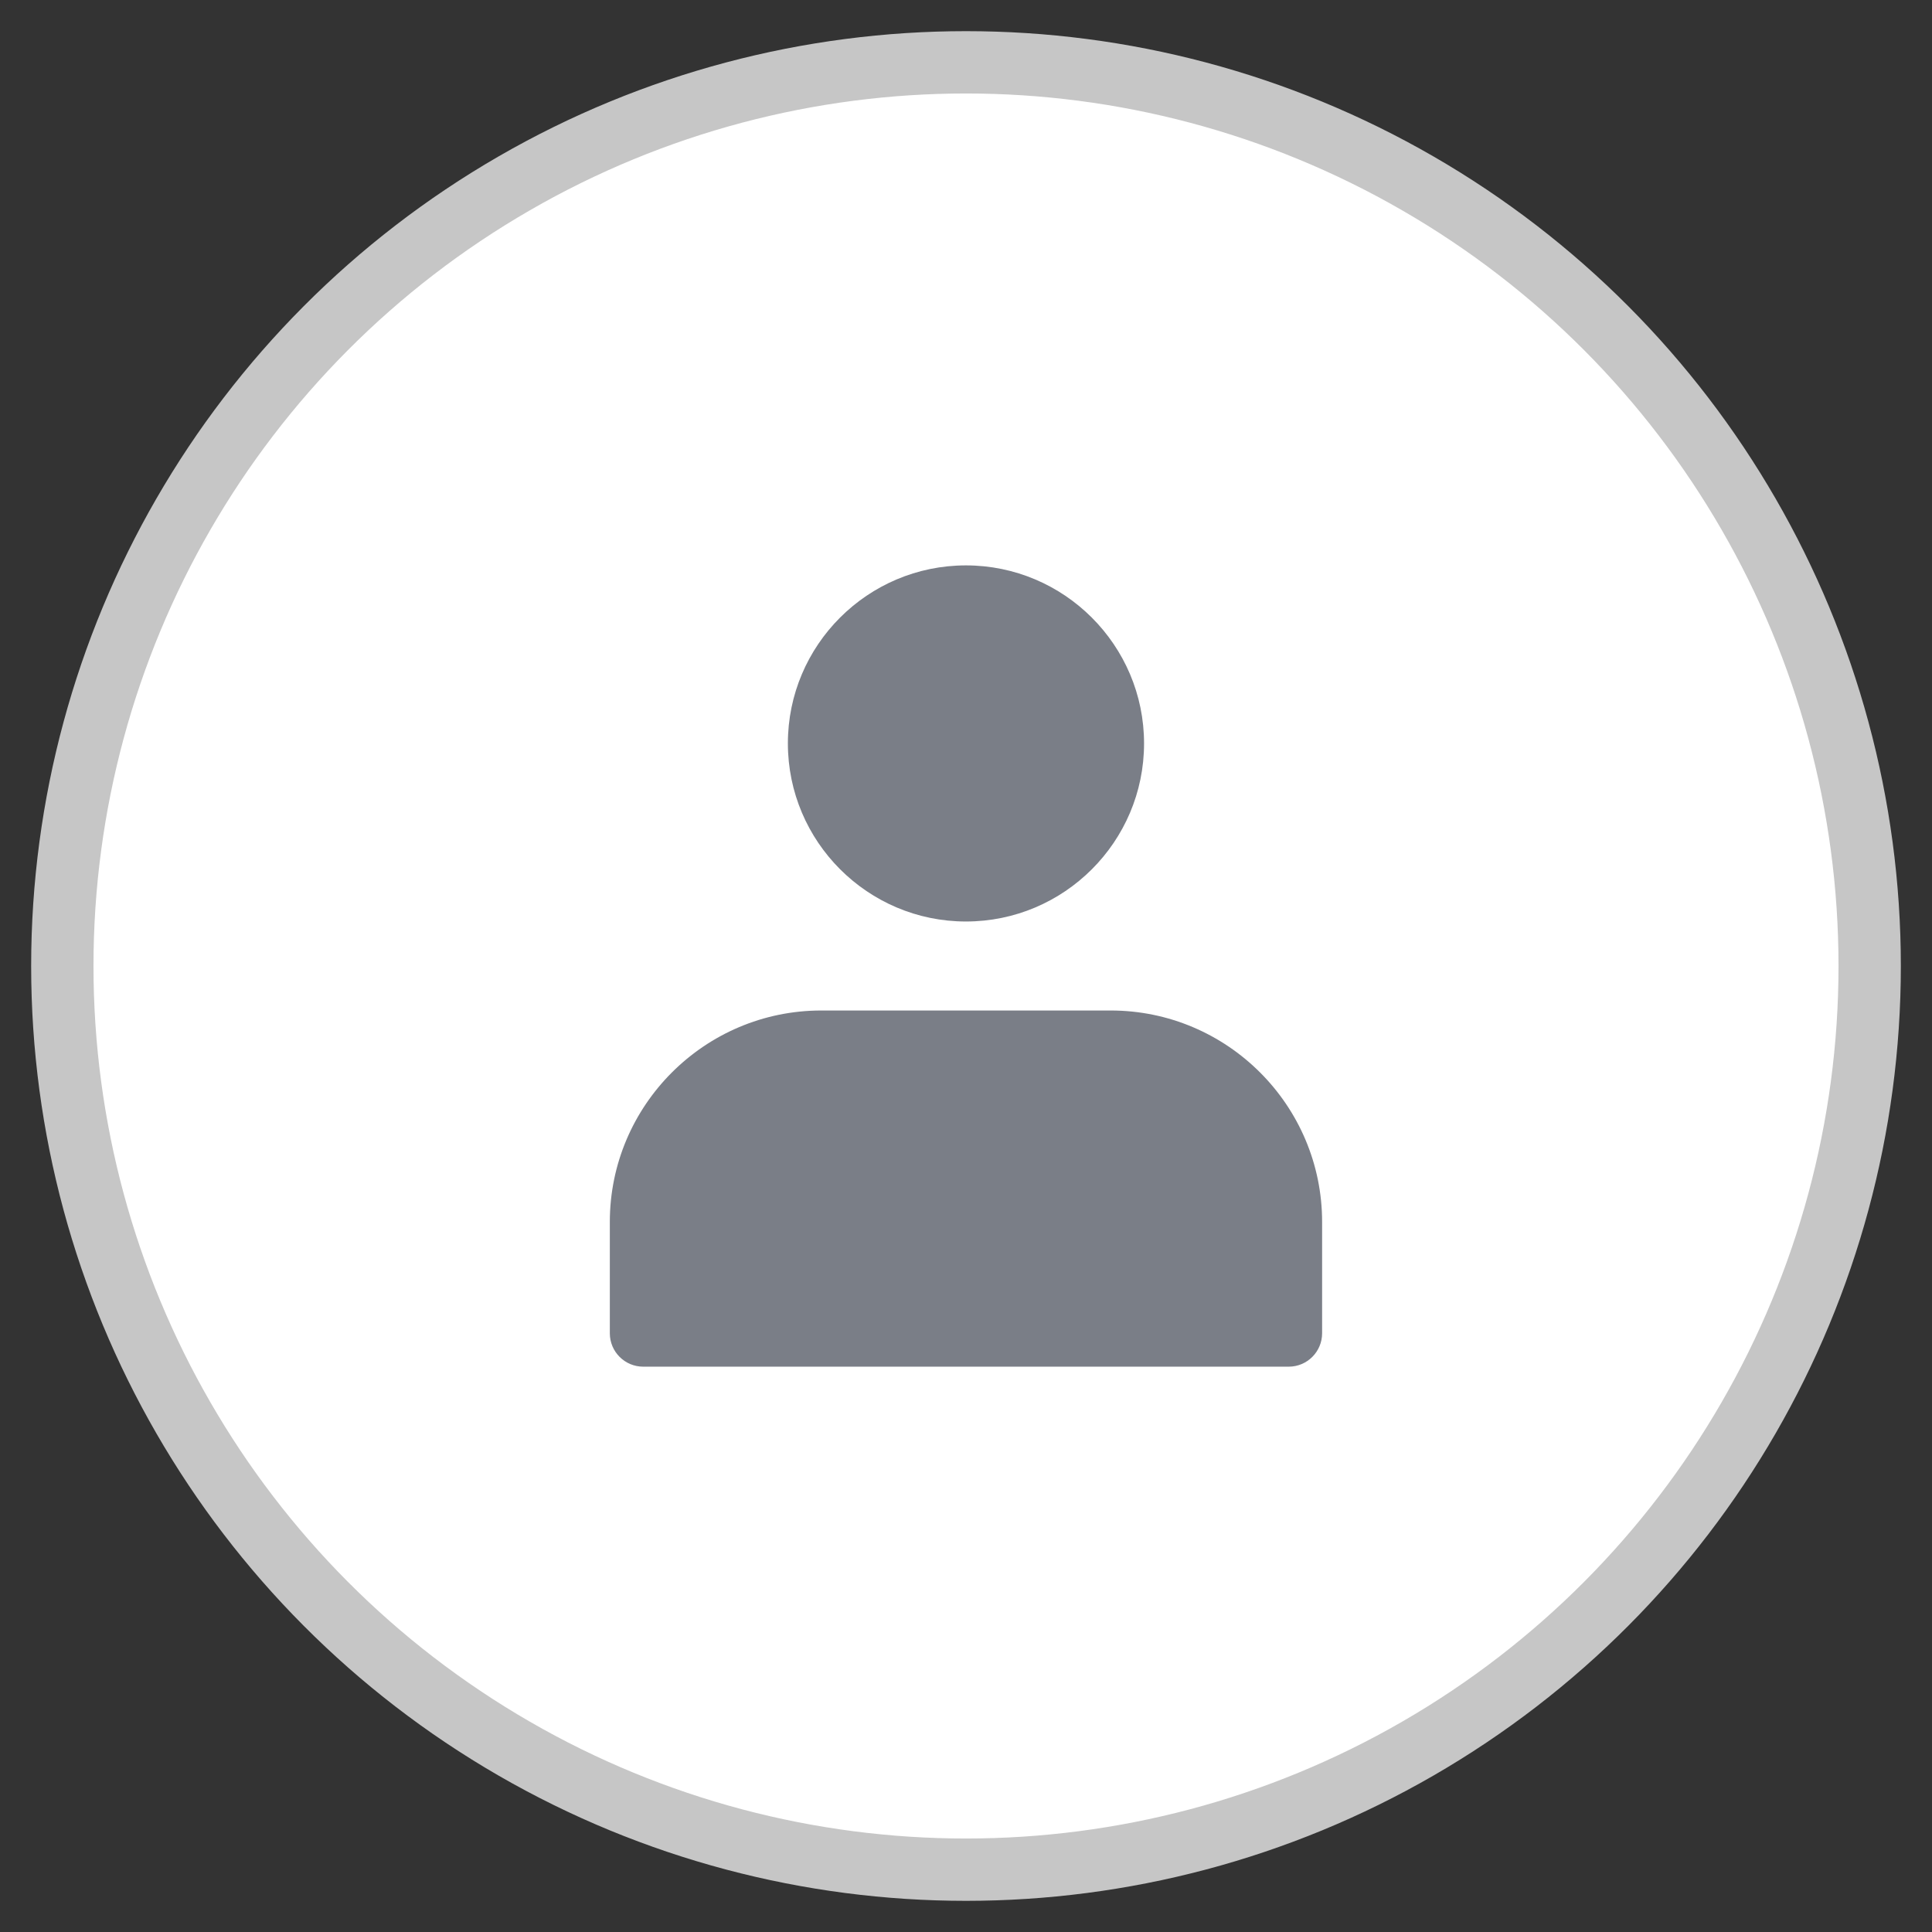
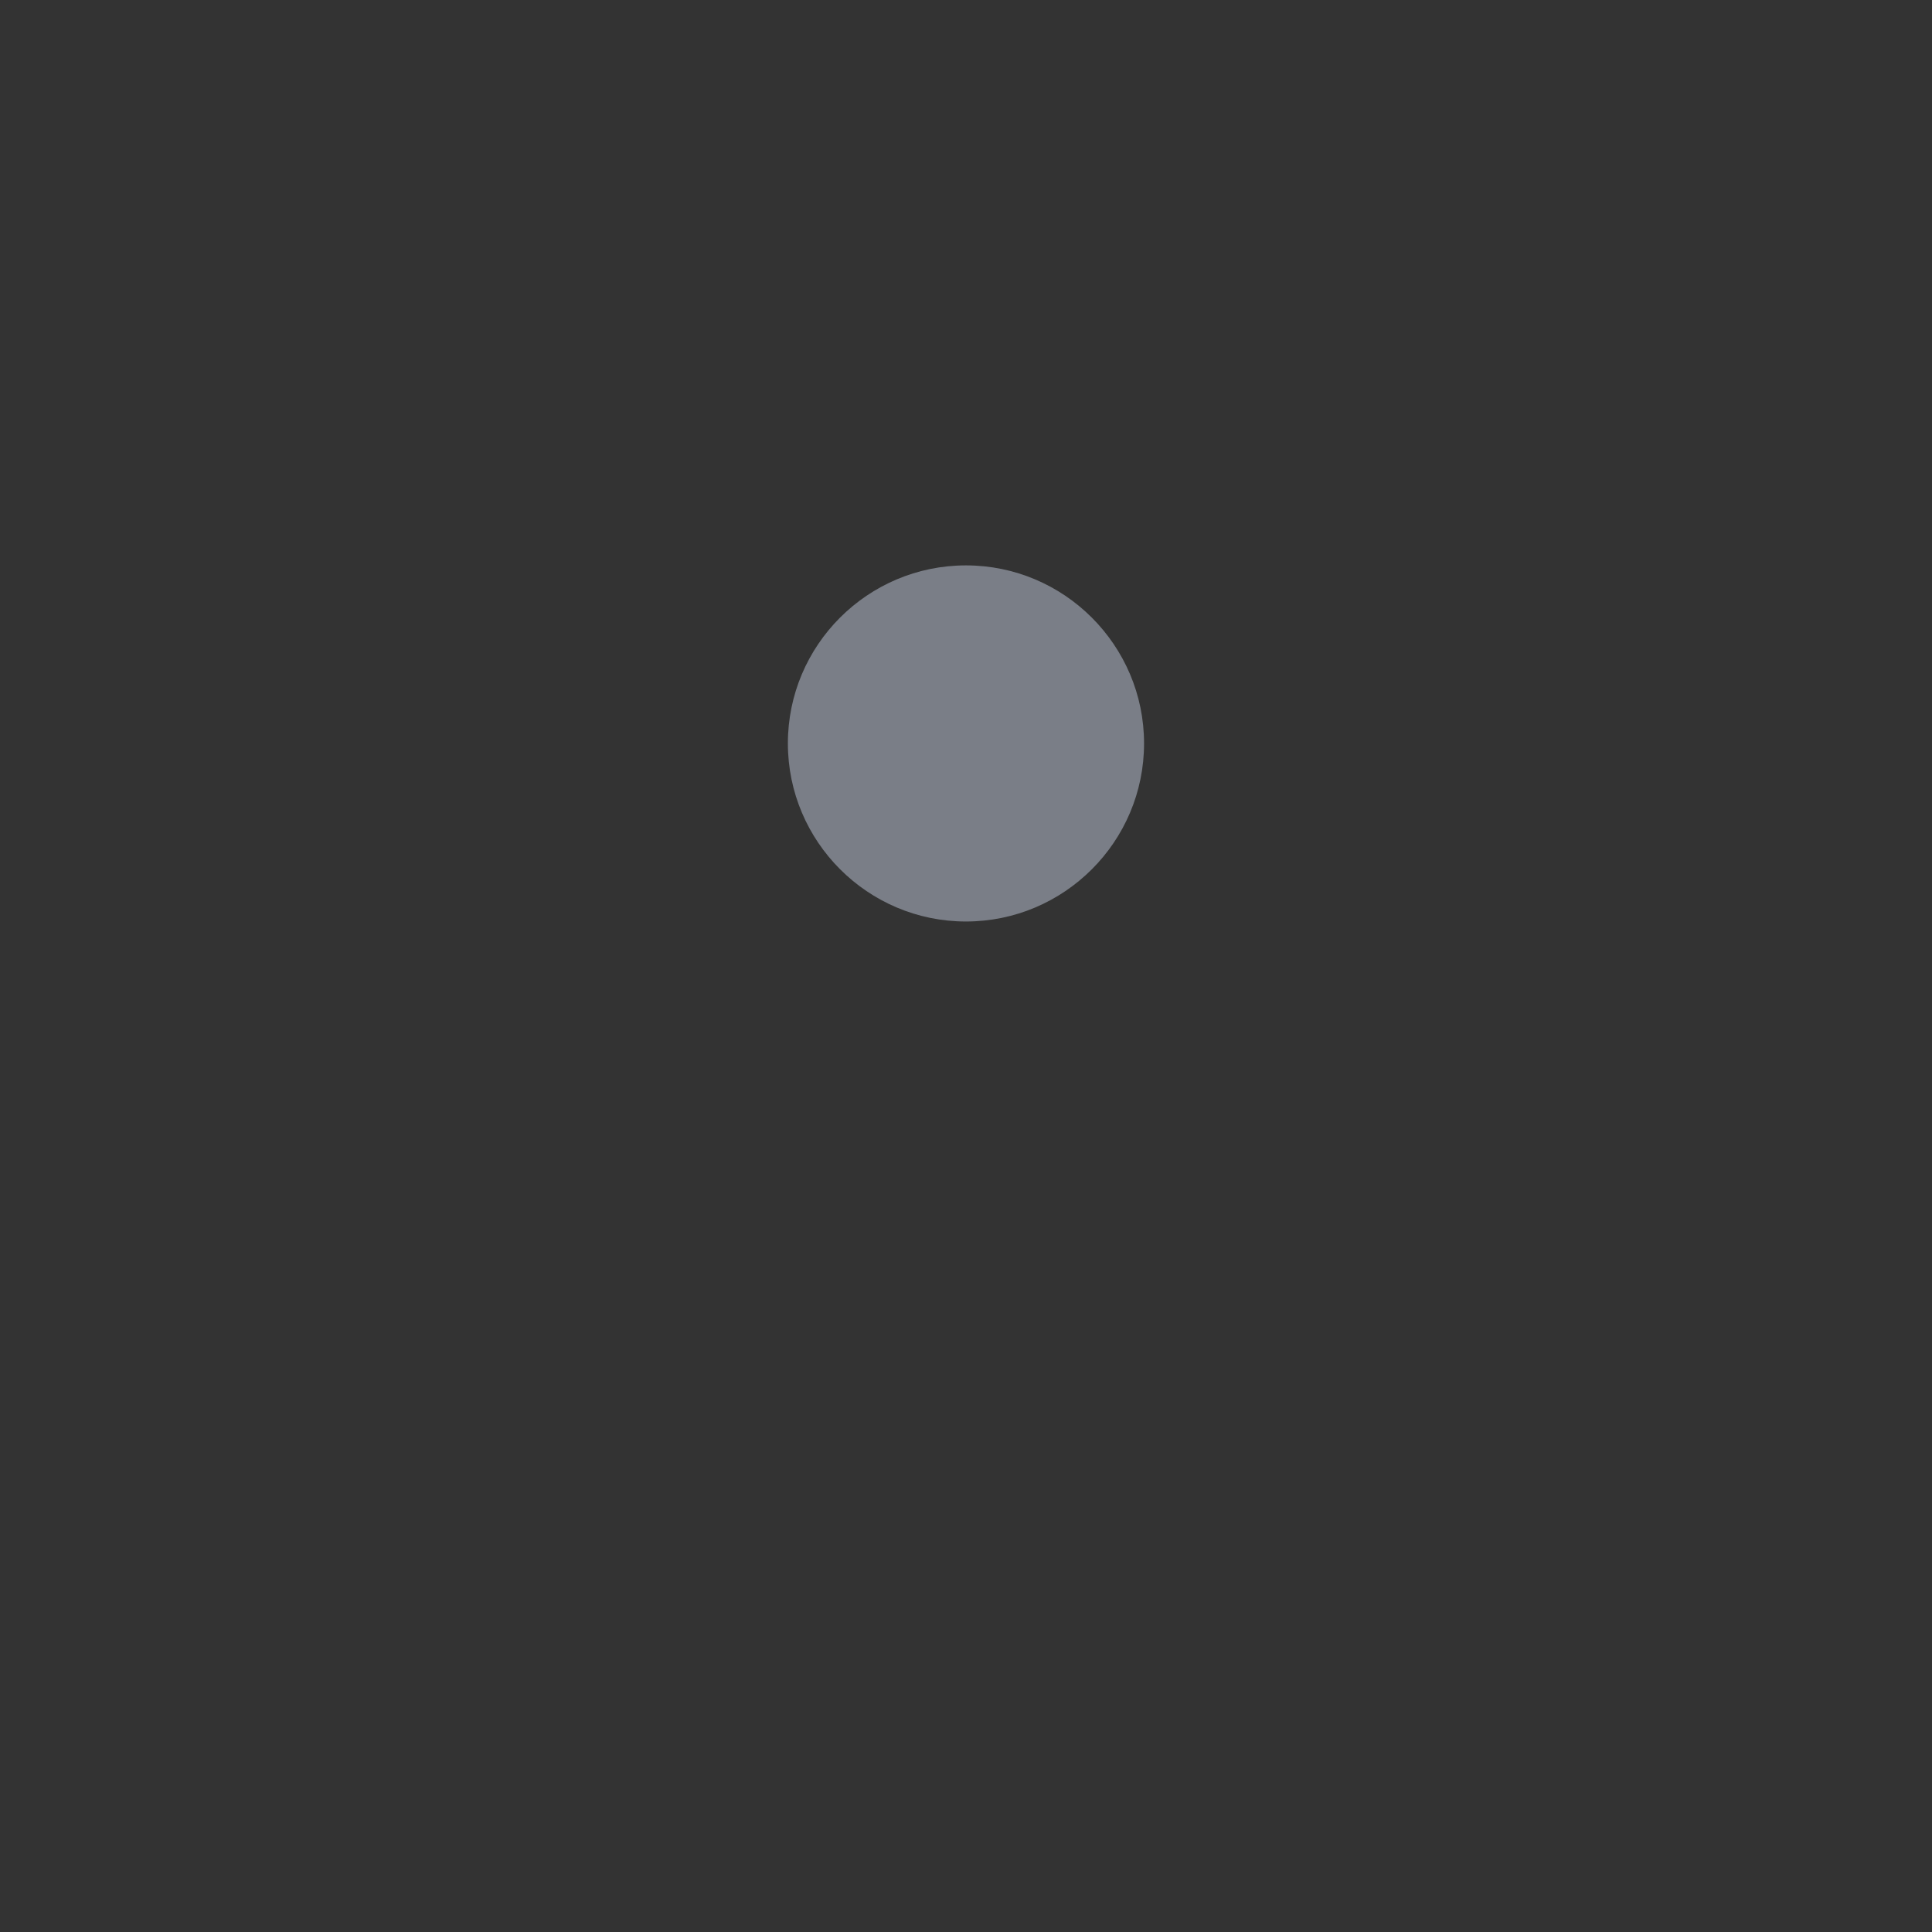
<svg xmlns="http://www.w3.org/2000/svg" width="31" height="31" viewBox="0 0 31 31" fill="none">
  <rect x="0" y="0" width="31" height="31" fill="#333333" stroke="none" />
-   <circle cx="15.5" cy="15.5" r="14.5" fill="white" stroke="#C6C6C6" />
  <path d="M15.499 14.786C13.924 14.786 12.642 13.504 12.642 11.928C12.642 10.352 13.924 9.072 15.499 9.072C17.074 9.072 18.357 10.353 18.357 11.929C18.357 13.505 17.075 14.786 15.499 14.786Z" fill="#7A7E87" />
-   <path d="M20.678 21.929H10.321C10.025 21.929 9.785 21.689 9.785 21.393V19.607C9.785 17.736 11.308 16.214 13.178 16.214H17.821C19.692 16.214 21.214 17.736 21.214 19.607V21.393C21.214 21.689 20.974 21.929 20.678 21.929Z" fill="#7A7E87" />
</svg>